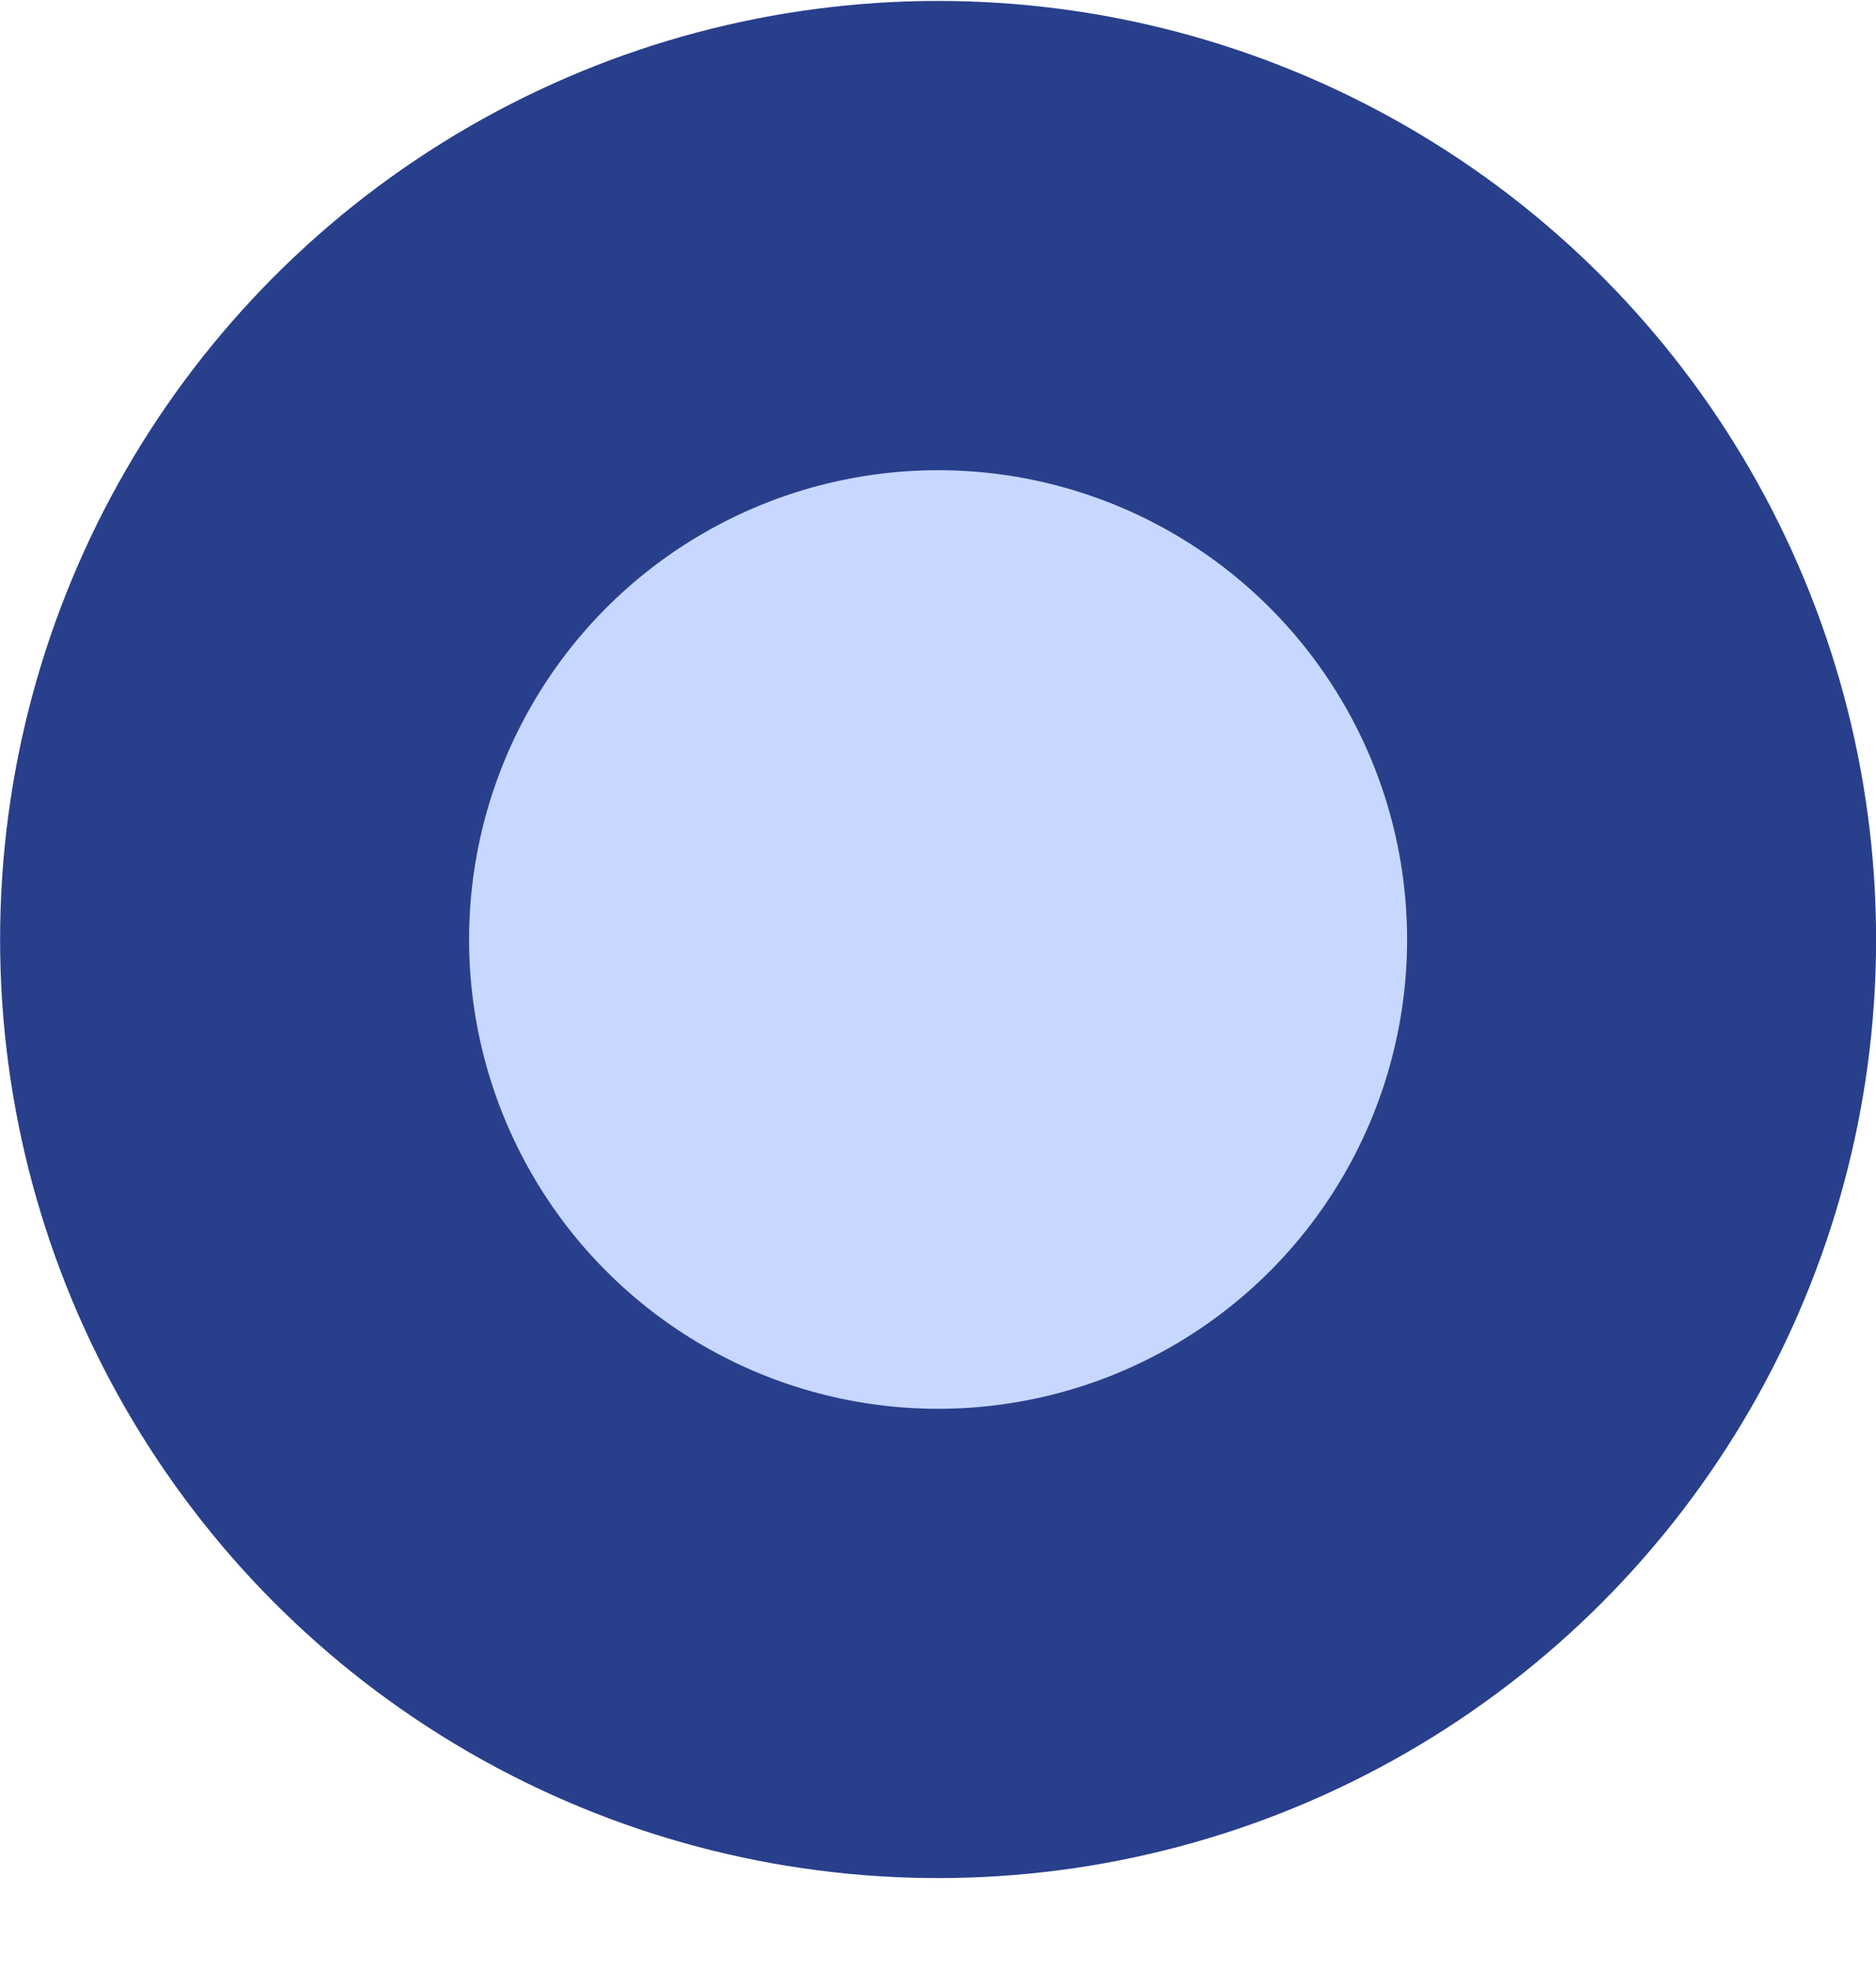
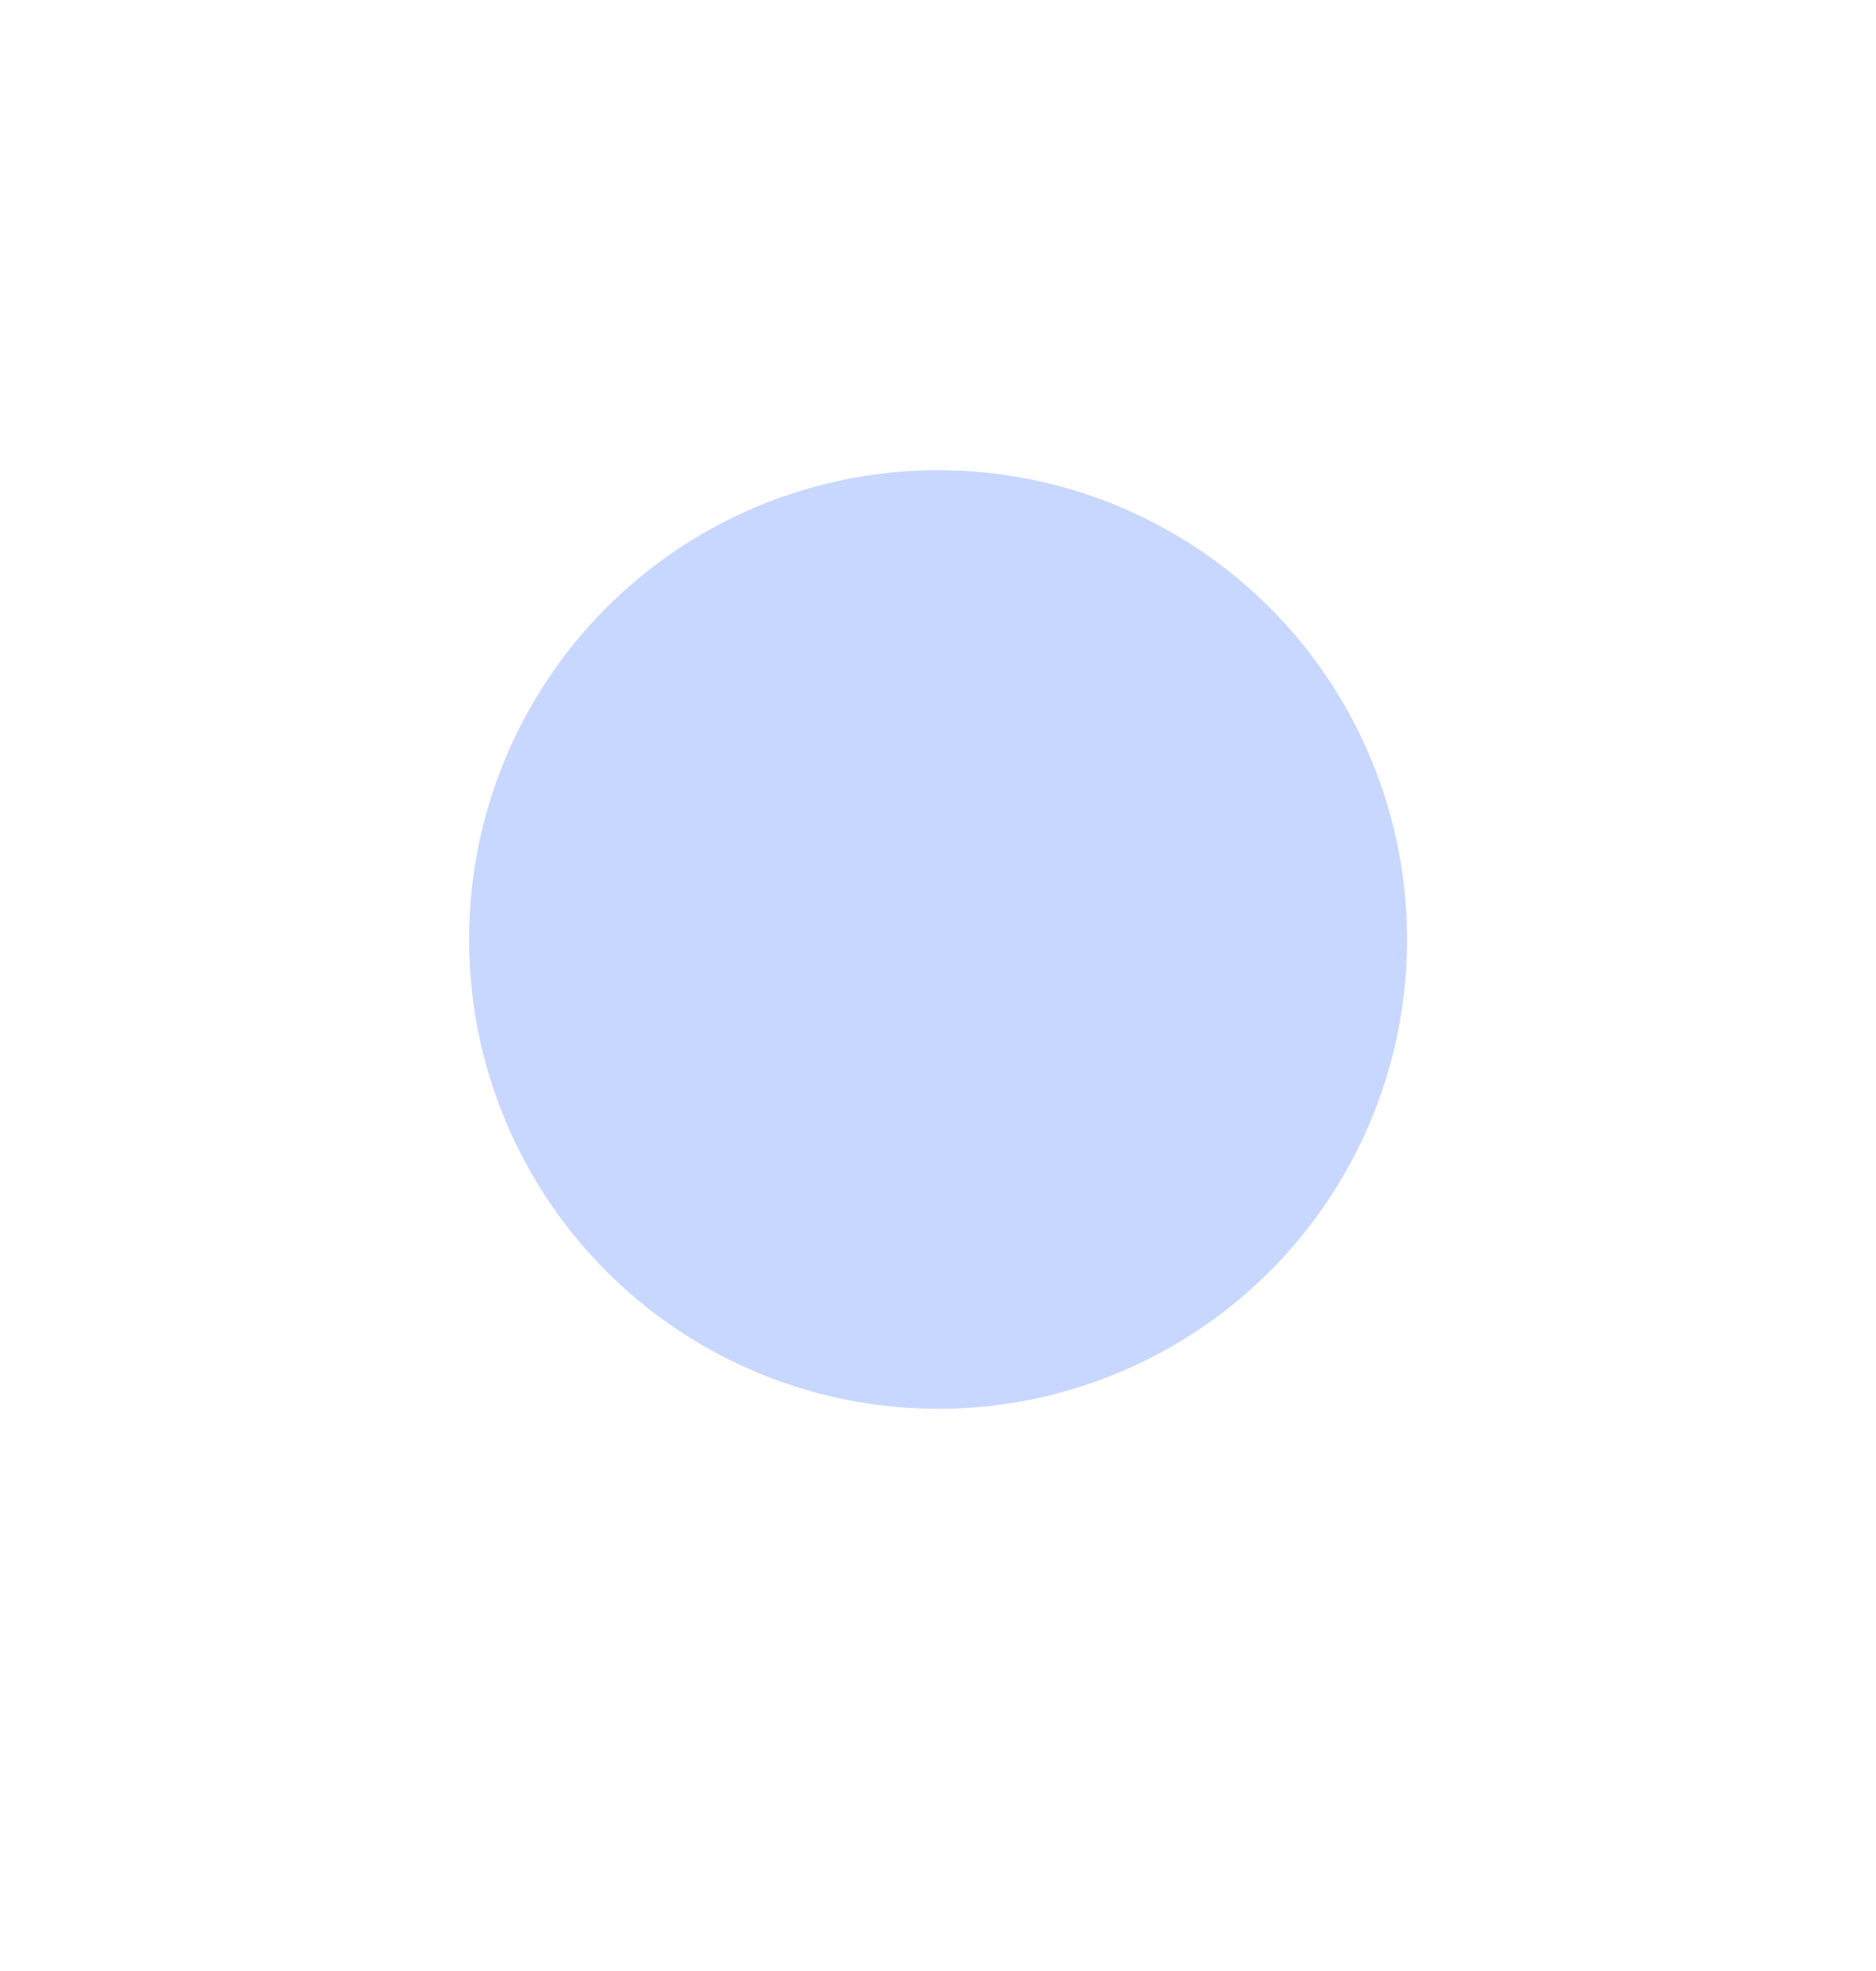
<svg xmlns="http://www.w3.org/2000/svg" width="20" height="21" viewBox="0 0 20 21" fill="none">
-   <circle cx="10.001" cy="10.01" r="10" fill="#283F8C" />
  <circle cx="10.001" cy="10.01" r="5" fill="#C8D7FF" />
</svg>